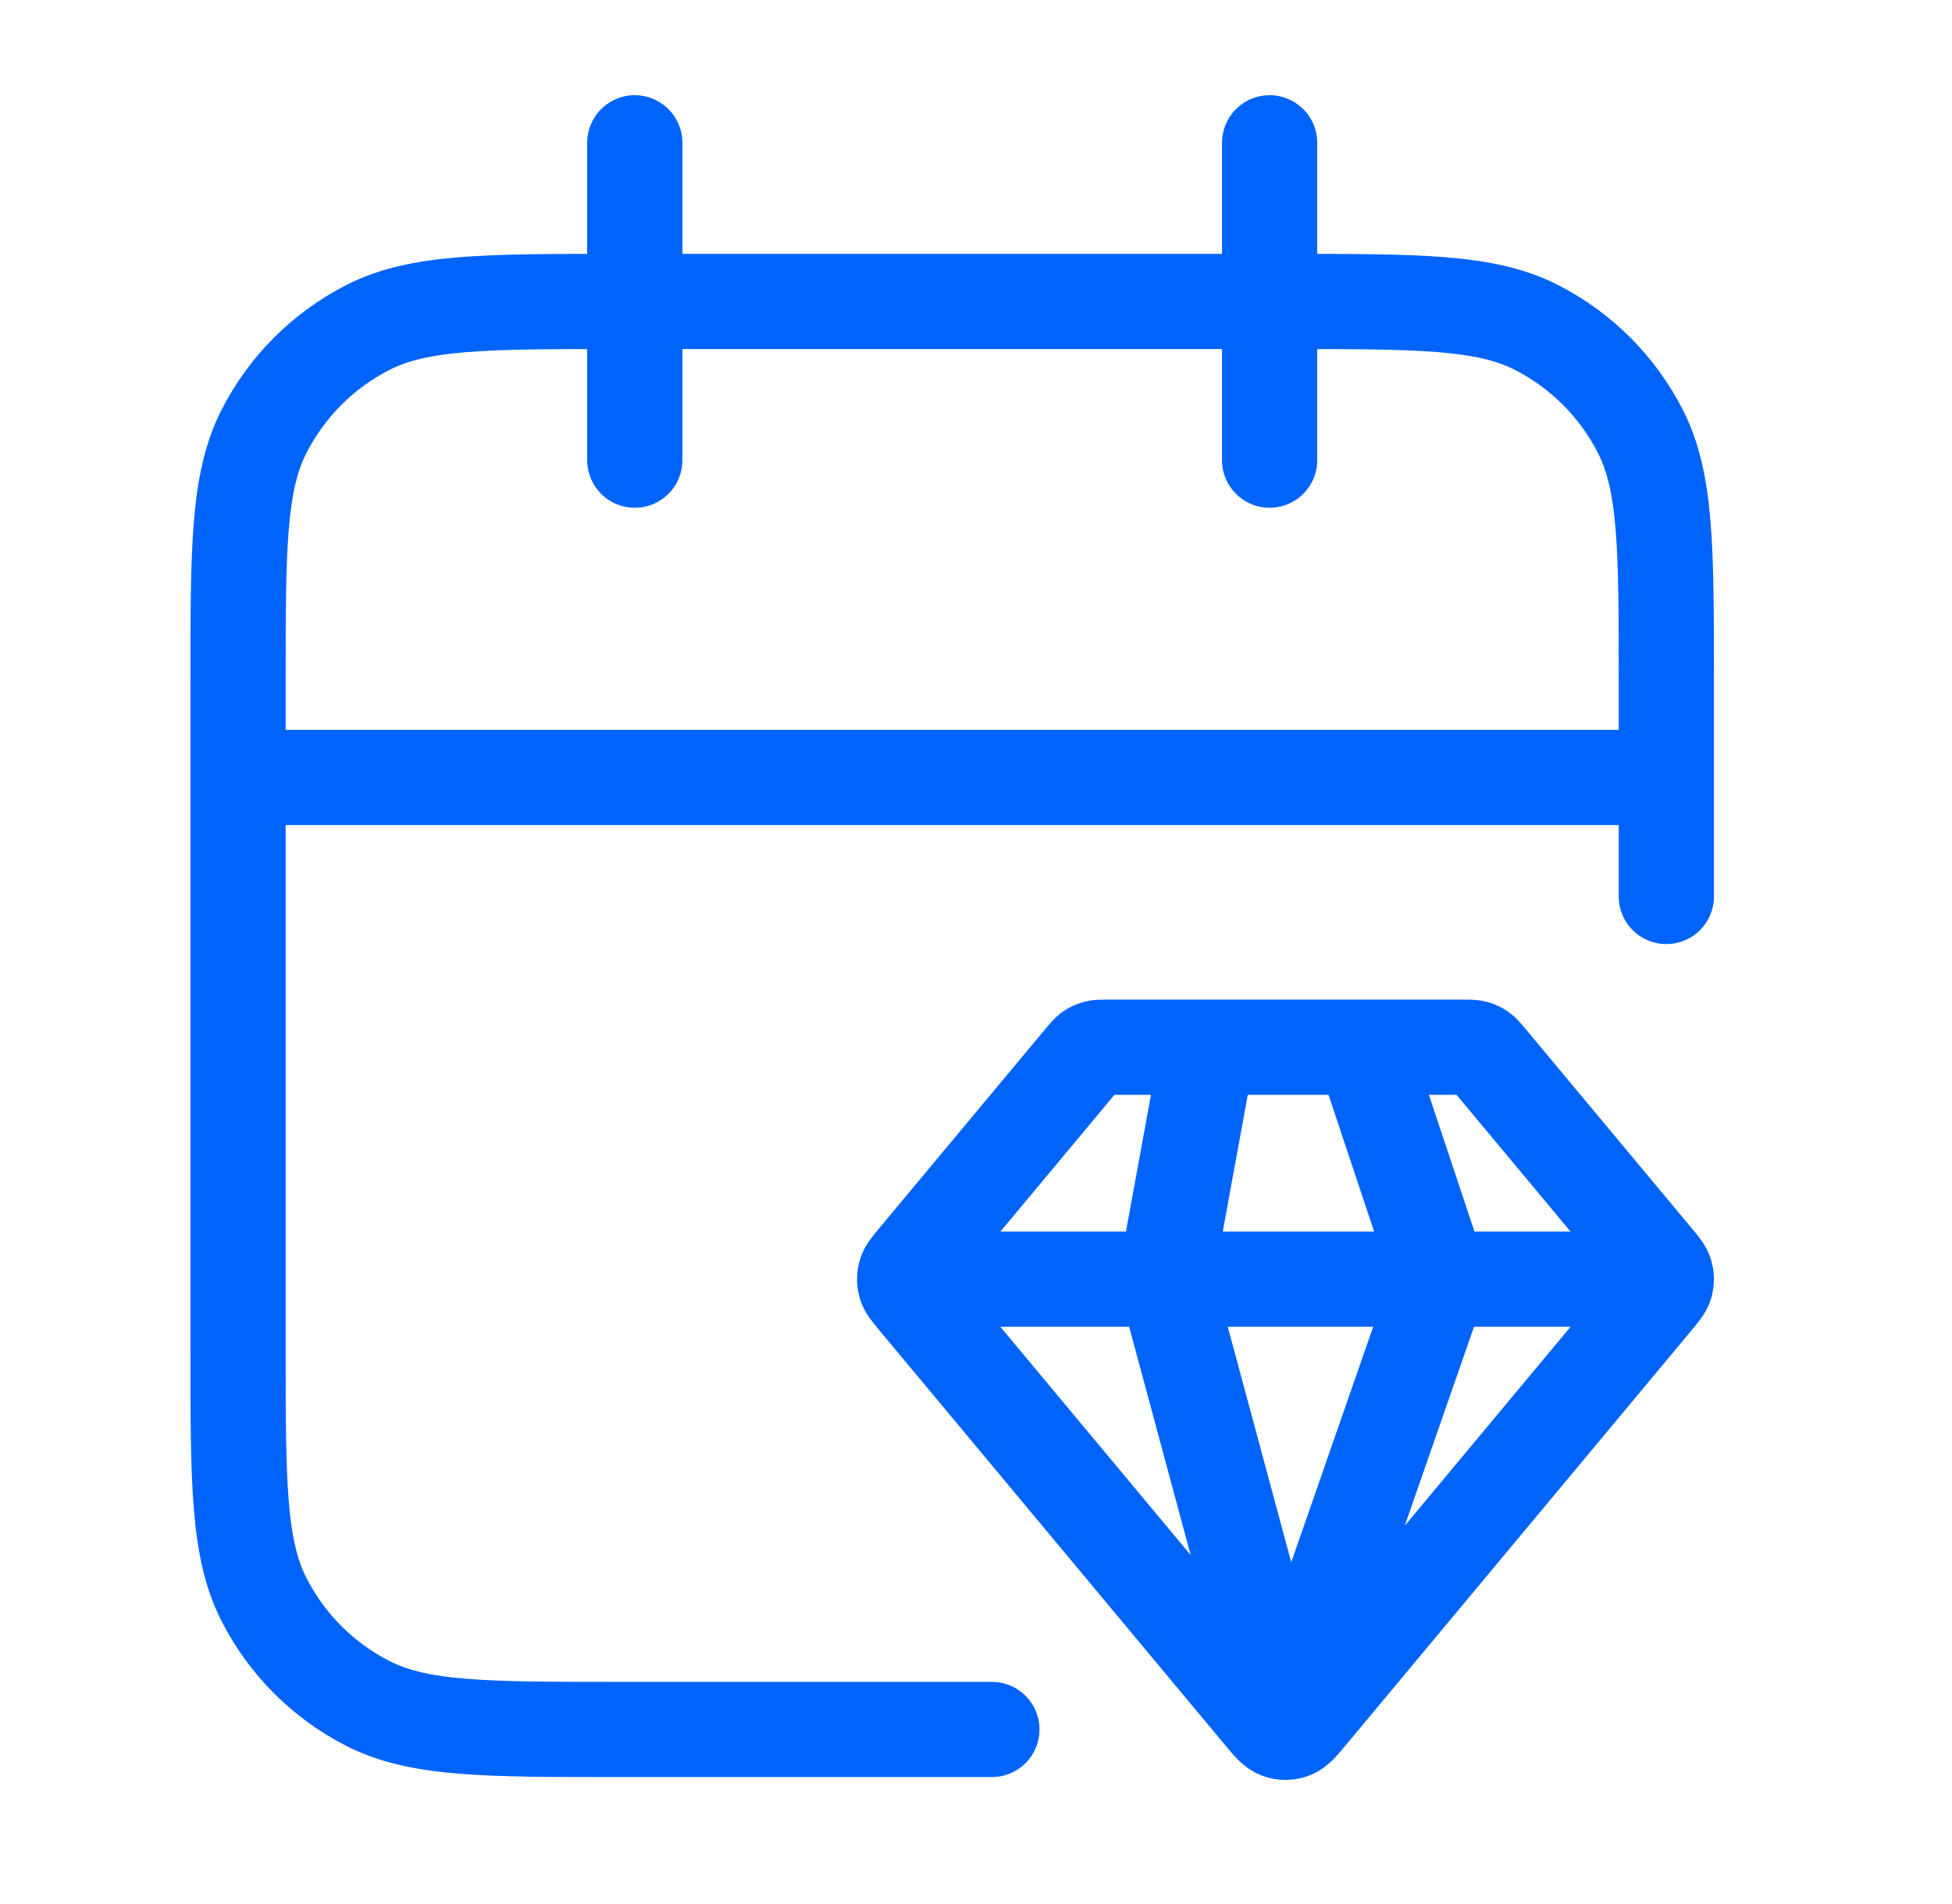
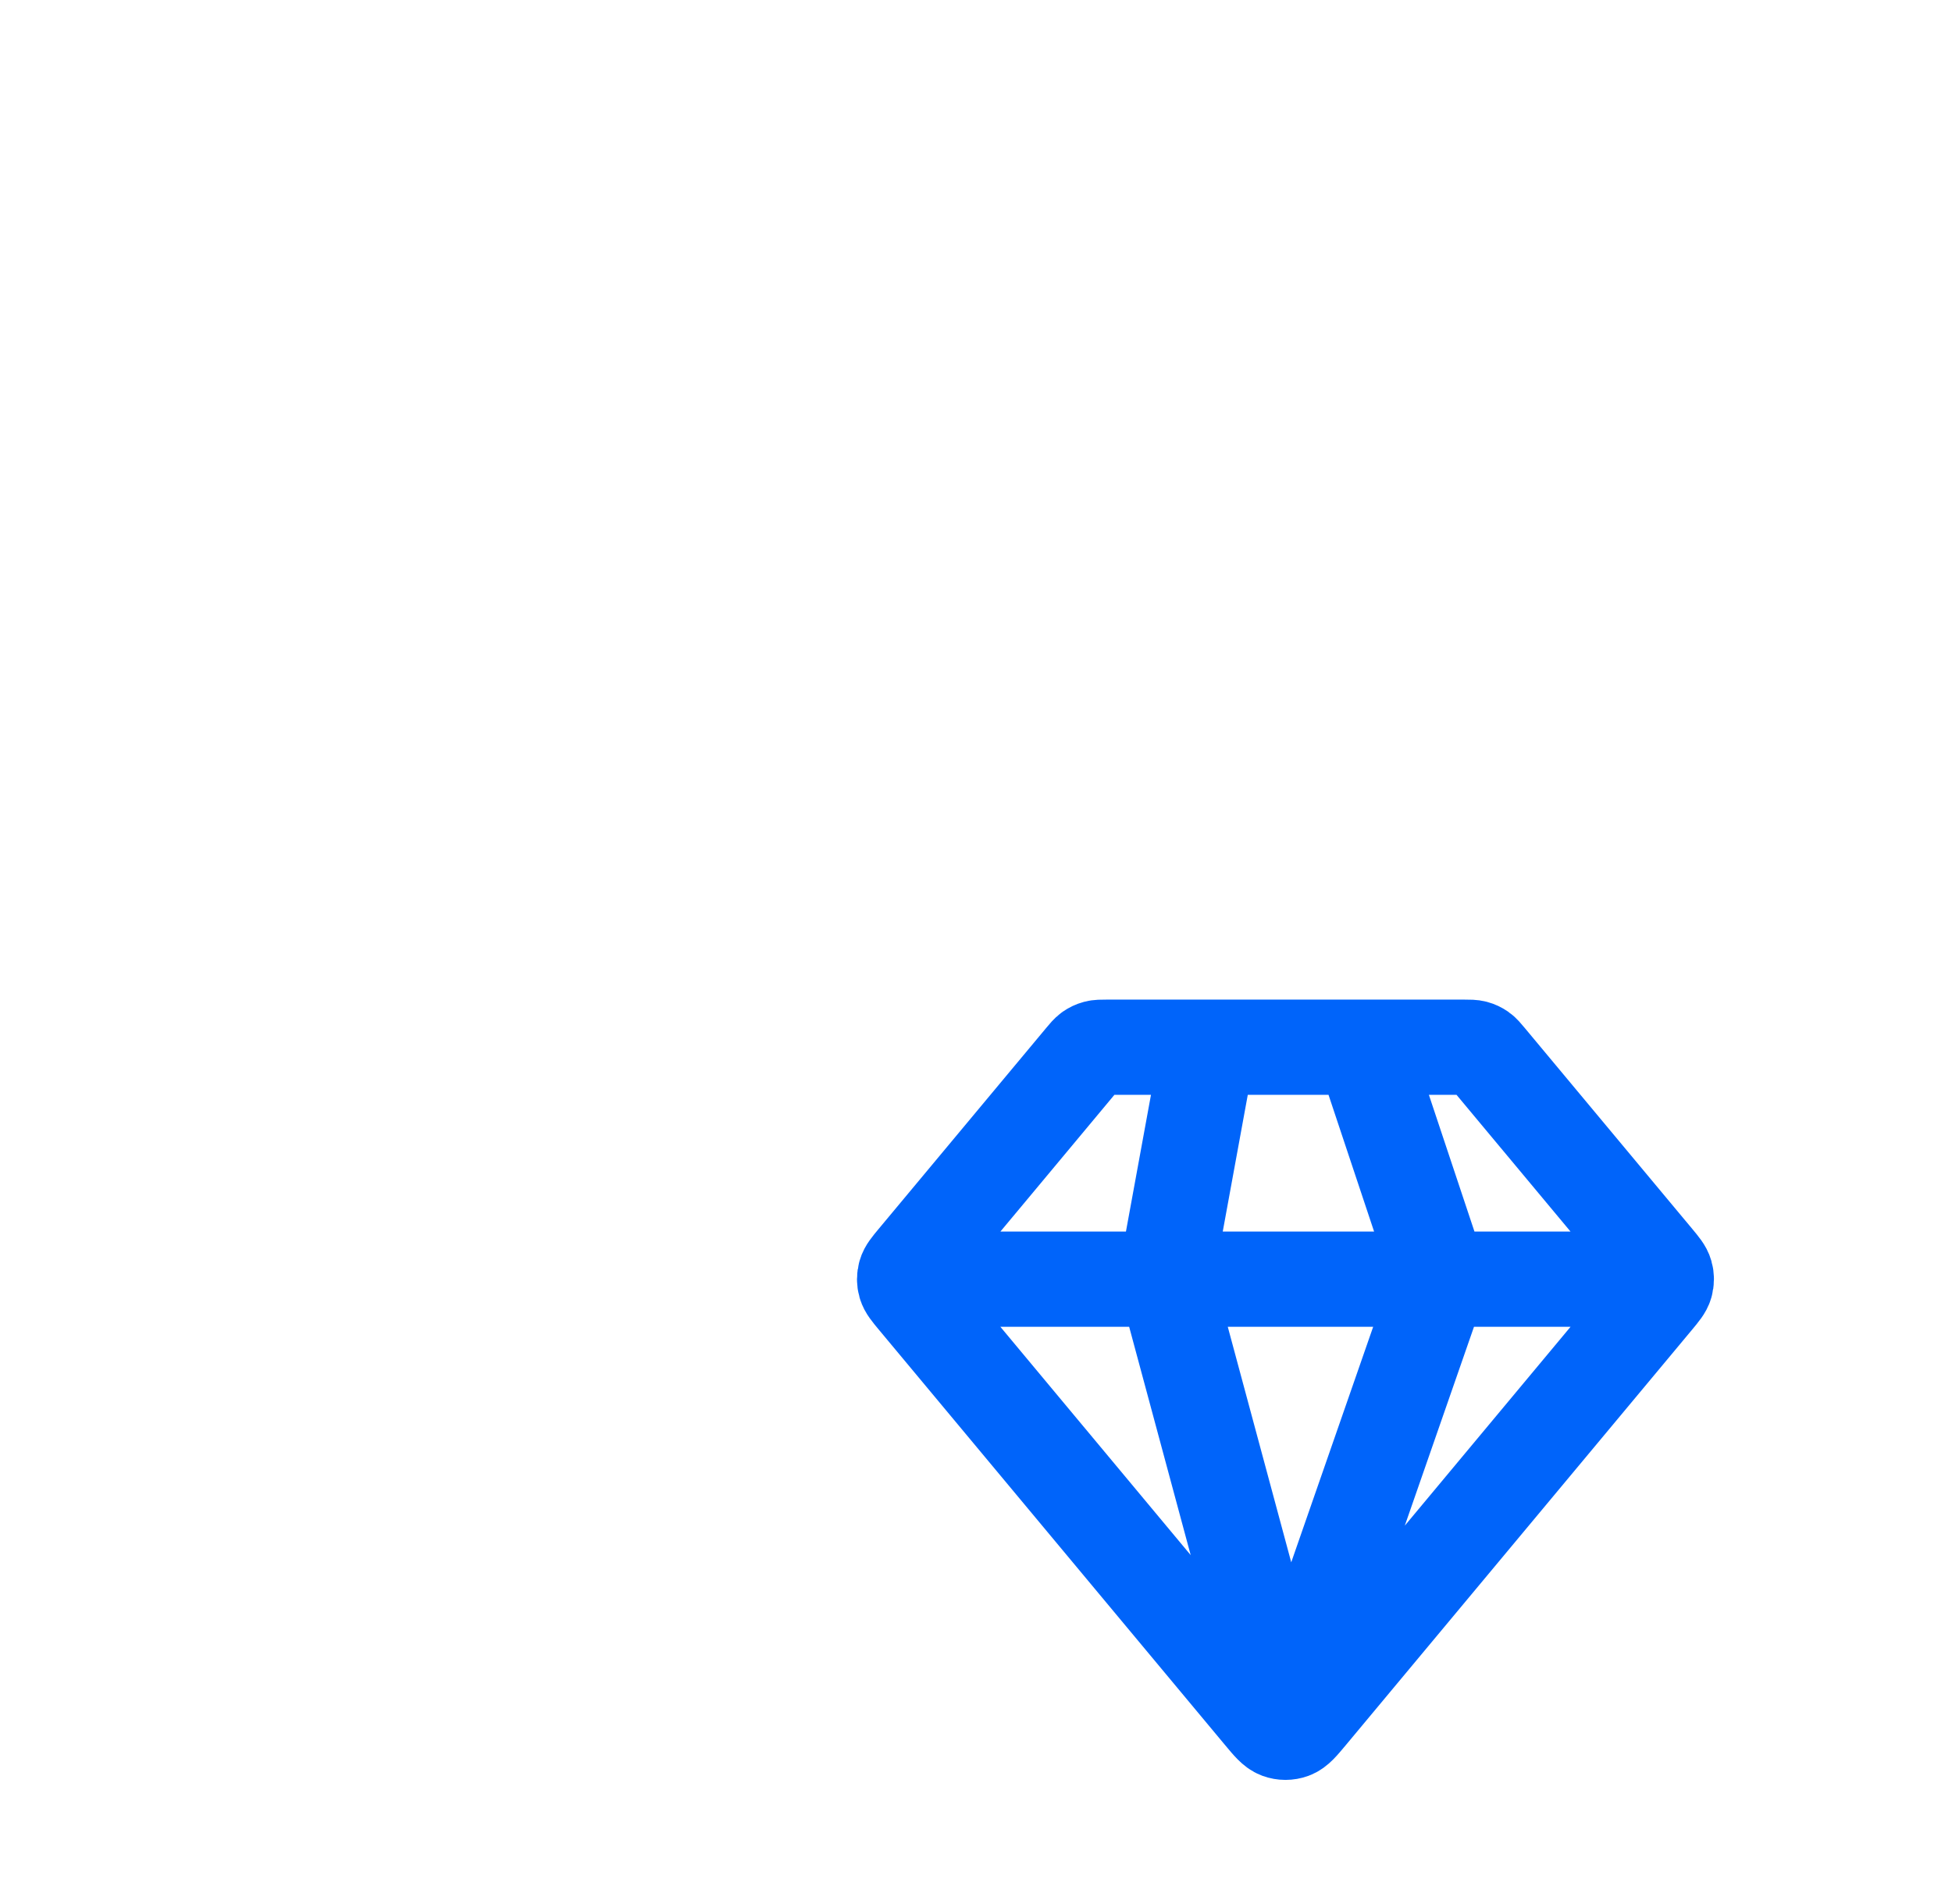
<svg xmlns="http://www.w3.org/2000/svg" width="41" height="40" viewBox="0 0 41 40" fill="none">
-   <path d="M35 18.833V14.333C35 11.533 35 10.133 34.455 9.063C33.976 8.123 33.211 7.358 32.27 6.878C31.2 6.333 29.8 6.333 27 6.333H13C10.2 6.333 8.8 6.333 7.73 6.878C6.789 7.358 6.024 8.123 5.545 9.063C5 10.133 5 11.533 5 14.333V28.333C5 31.134 5 32.534 5.545 33.603C6.024 34.544 6.789 35.309 7.73 35.788C8.8 36.333 10.2 36.333 13 36.333H20.833M35 16.333H5M26.667 3V9.667M13.333 3V9.667" stroke="#0064FA" stroke-width="2" stroke-linecap="round" stroke-linejoin="round" />
  <path d="M19.284 26.873H34.716M25.375 22L24.483 26.873L27 36.214L30.249 26.873L28.625 22M27.499 36.022L34.776 27.29C34.899 27.142 34.961 27.067 34.984 26.985C35.005 26.912 35.005 26.835 34.984 26.762C34.961 26.68 34.899 26.605 34.776 26.457L31.256 22.234C31.184 22.148 31.149 22.105 31.105 22.074C31.066 22.047 31.023 22.026 30.977 22.014C30.925 22 30.869 22 30.757 22H23.243C23.131 22 23.075 22 23.023 22.014C22.977 22.026 22.934 22.047 22.895 22.074C22.851 22.105 22.816 22.148 22.744 22.234L19.224 26.457C19.101 26.605 19.039 26.68 19.016 26.762C18.995 26.835 18.995 26.912 19.016 26.985C19.039 27.067 19.101 27.142 19.224 27.29L26.501 36.022C26.672 36.227 26.758 36.33 26.861 36.368C26.951 36.401 27.049 36.401 27.139 36.368C27.242 36.33 27.328 36.227 27.499 36.022Z" stroke="#0064FA" stroke-width="2" stroke-linecap="round" stroke-linejoin="round" />
</svg>